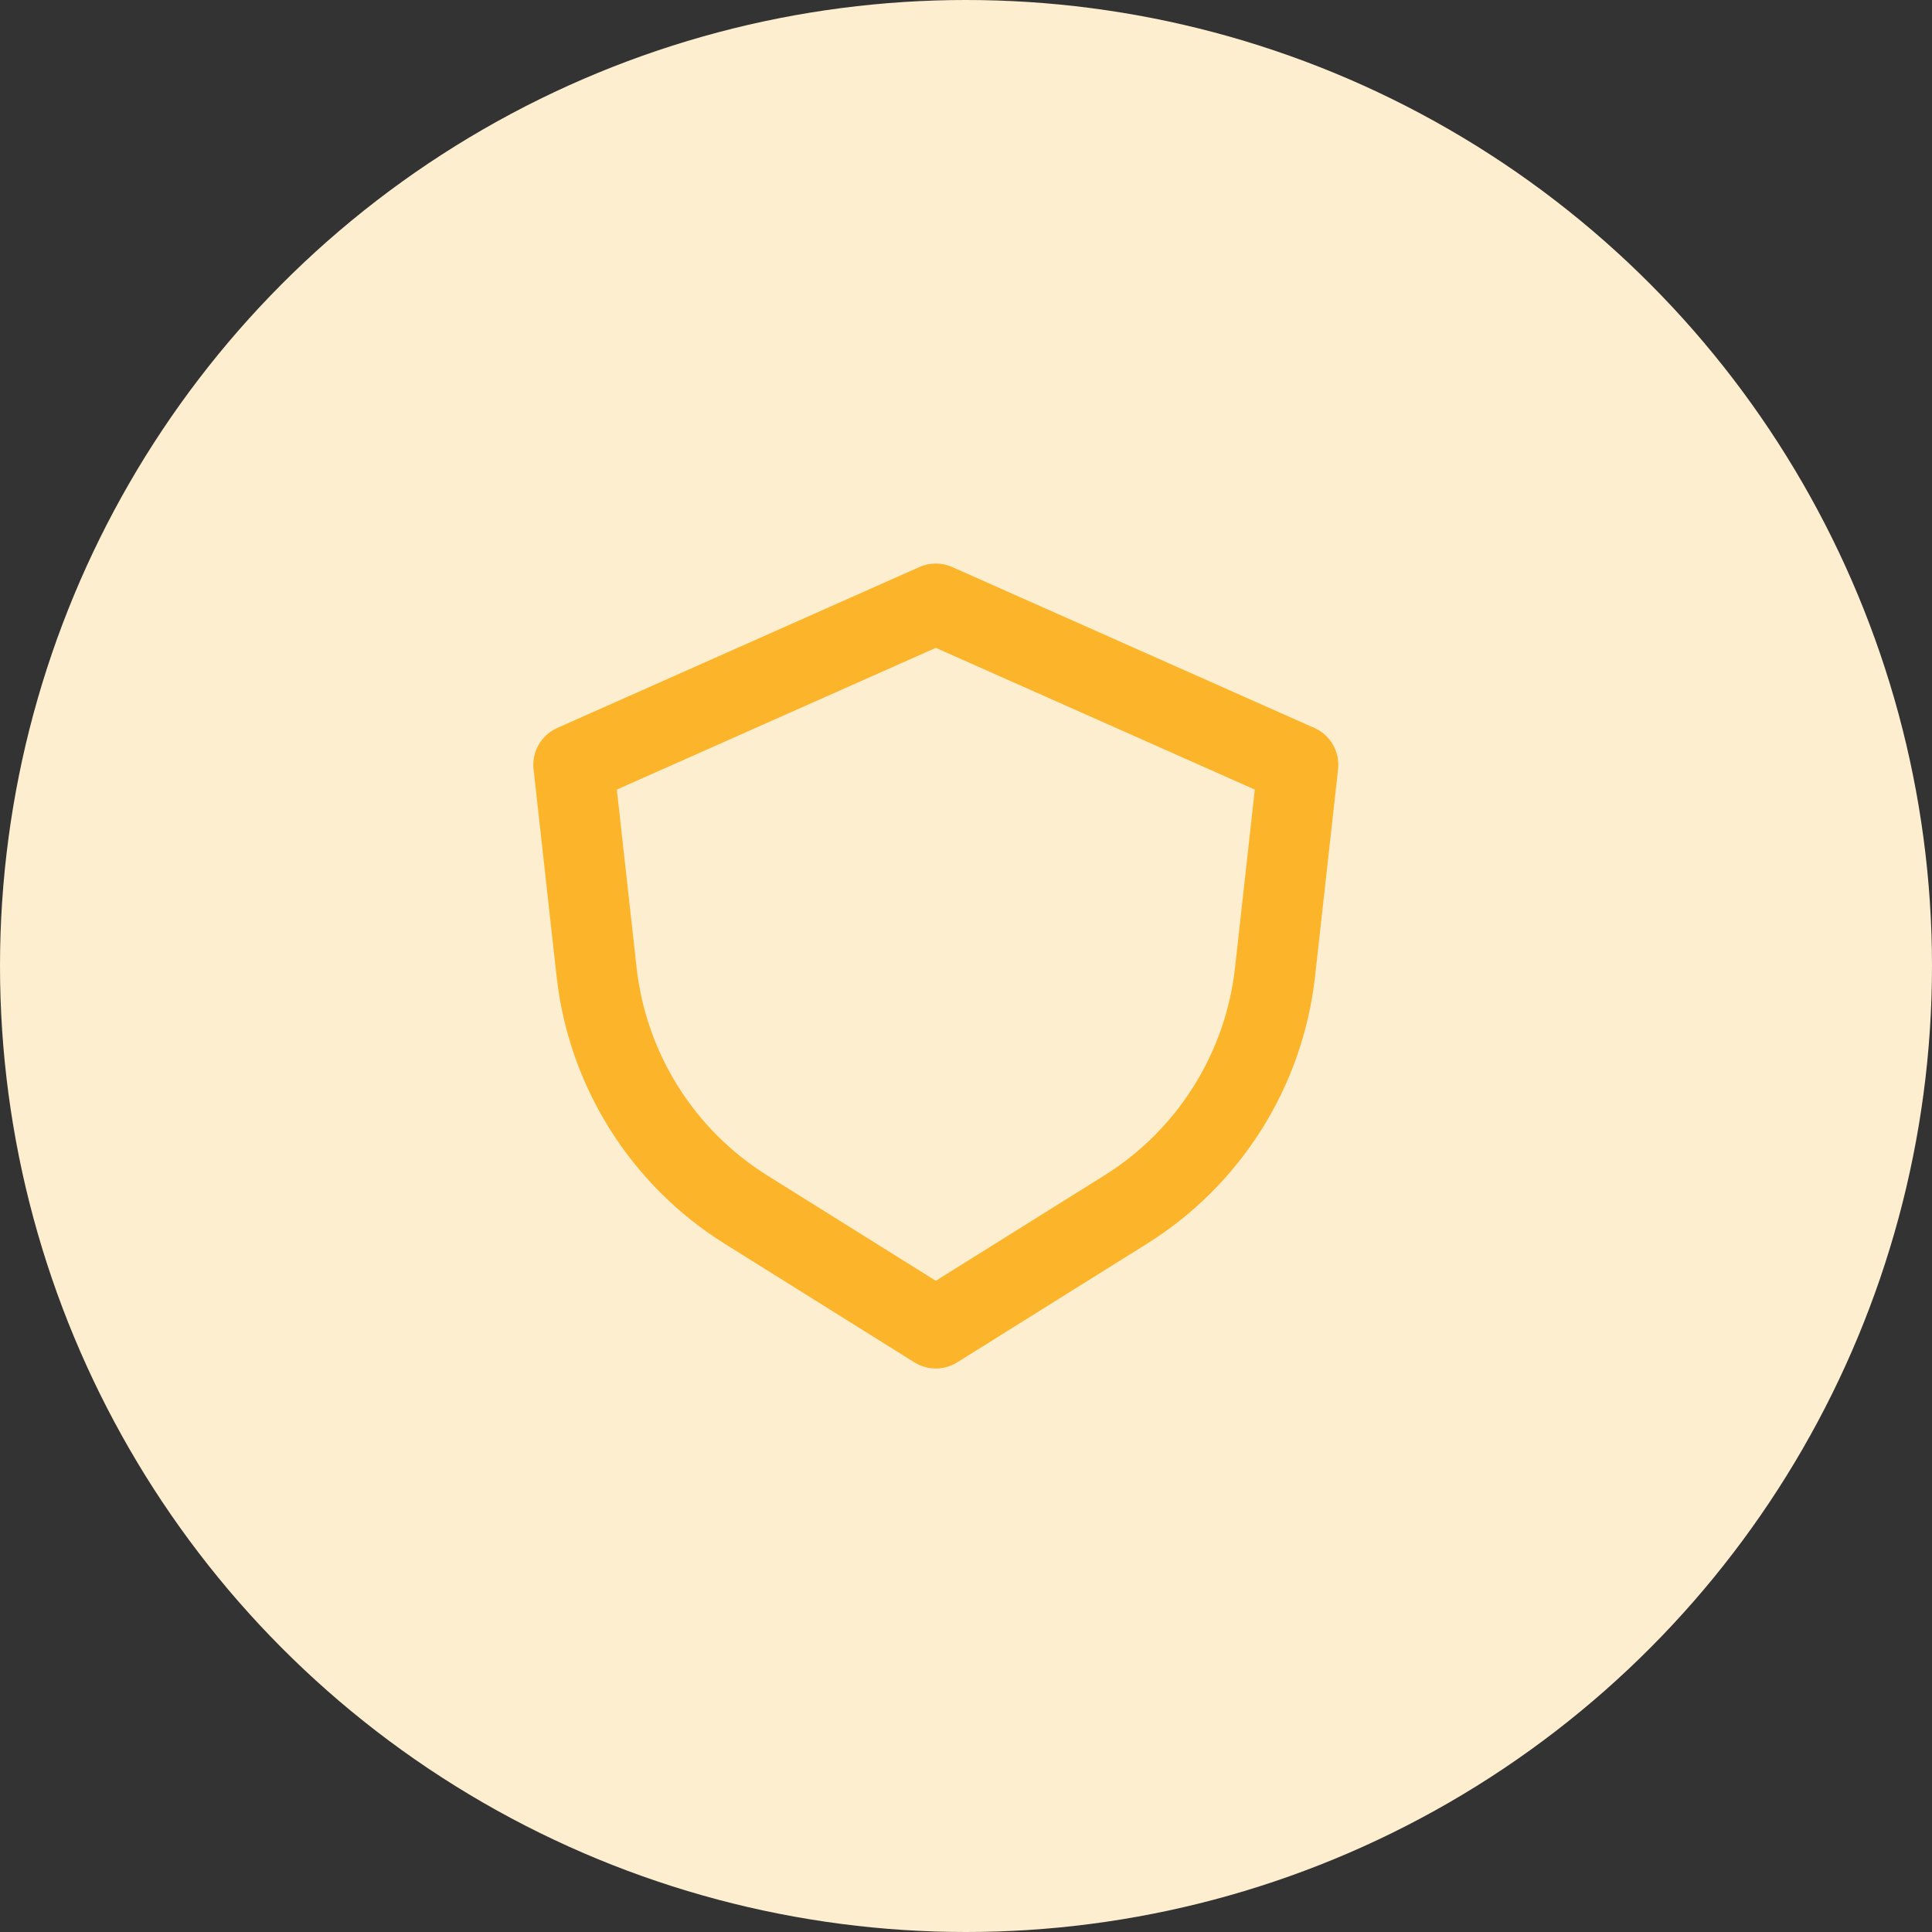
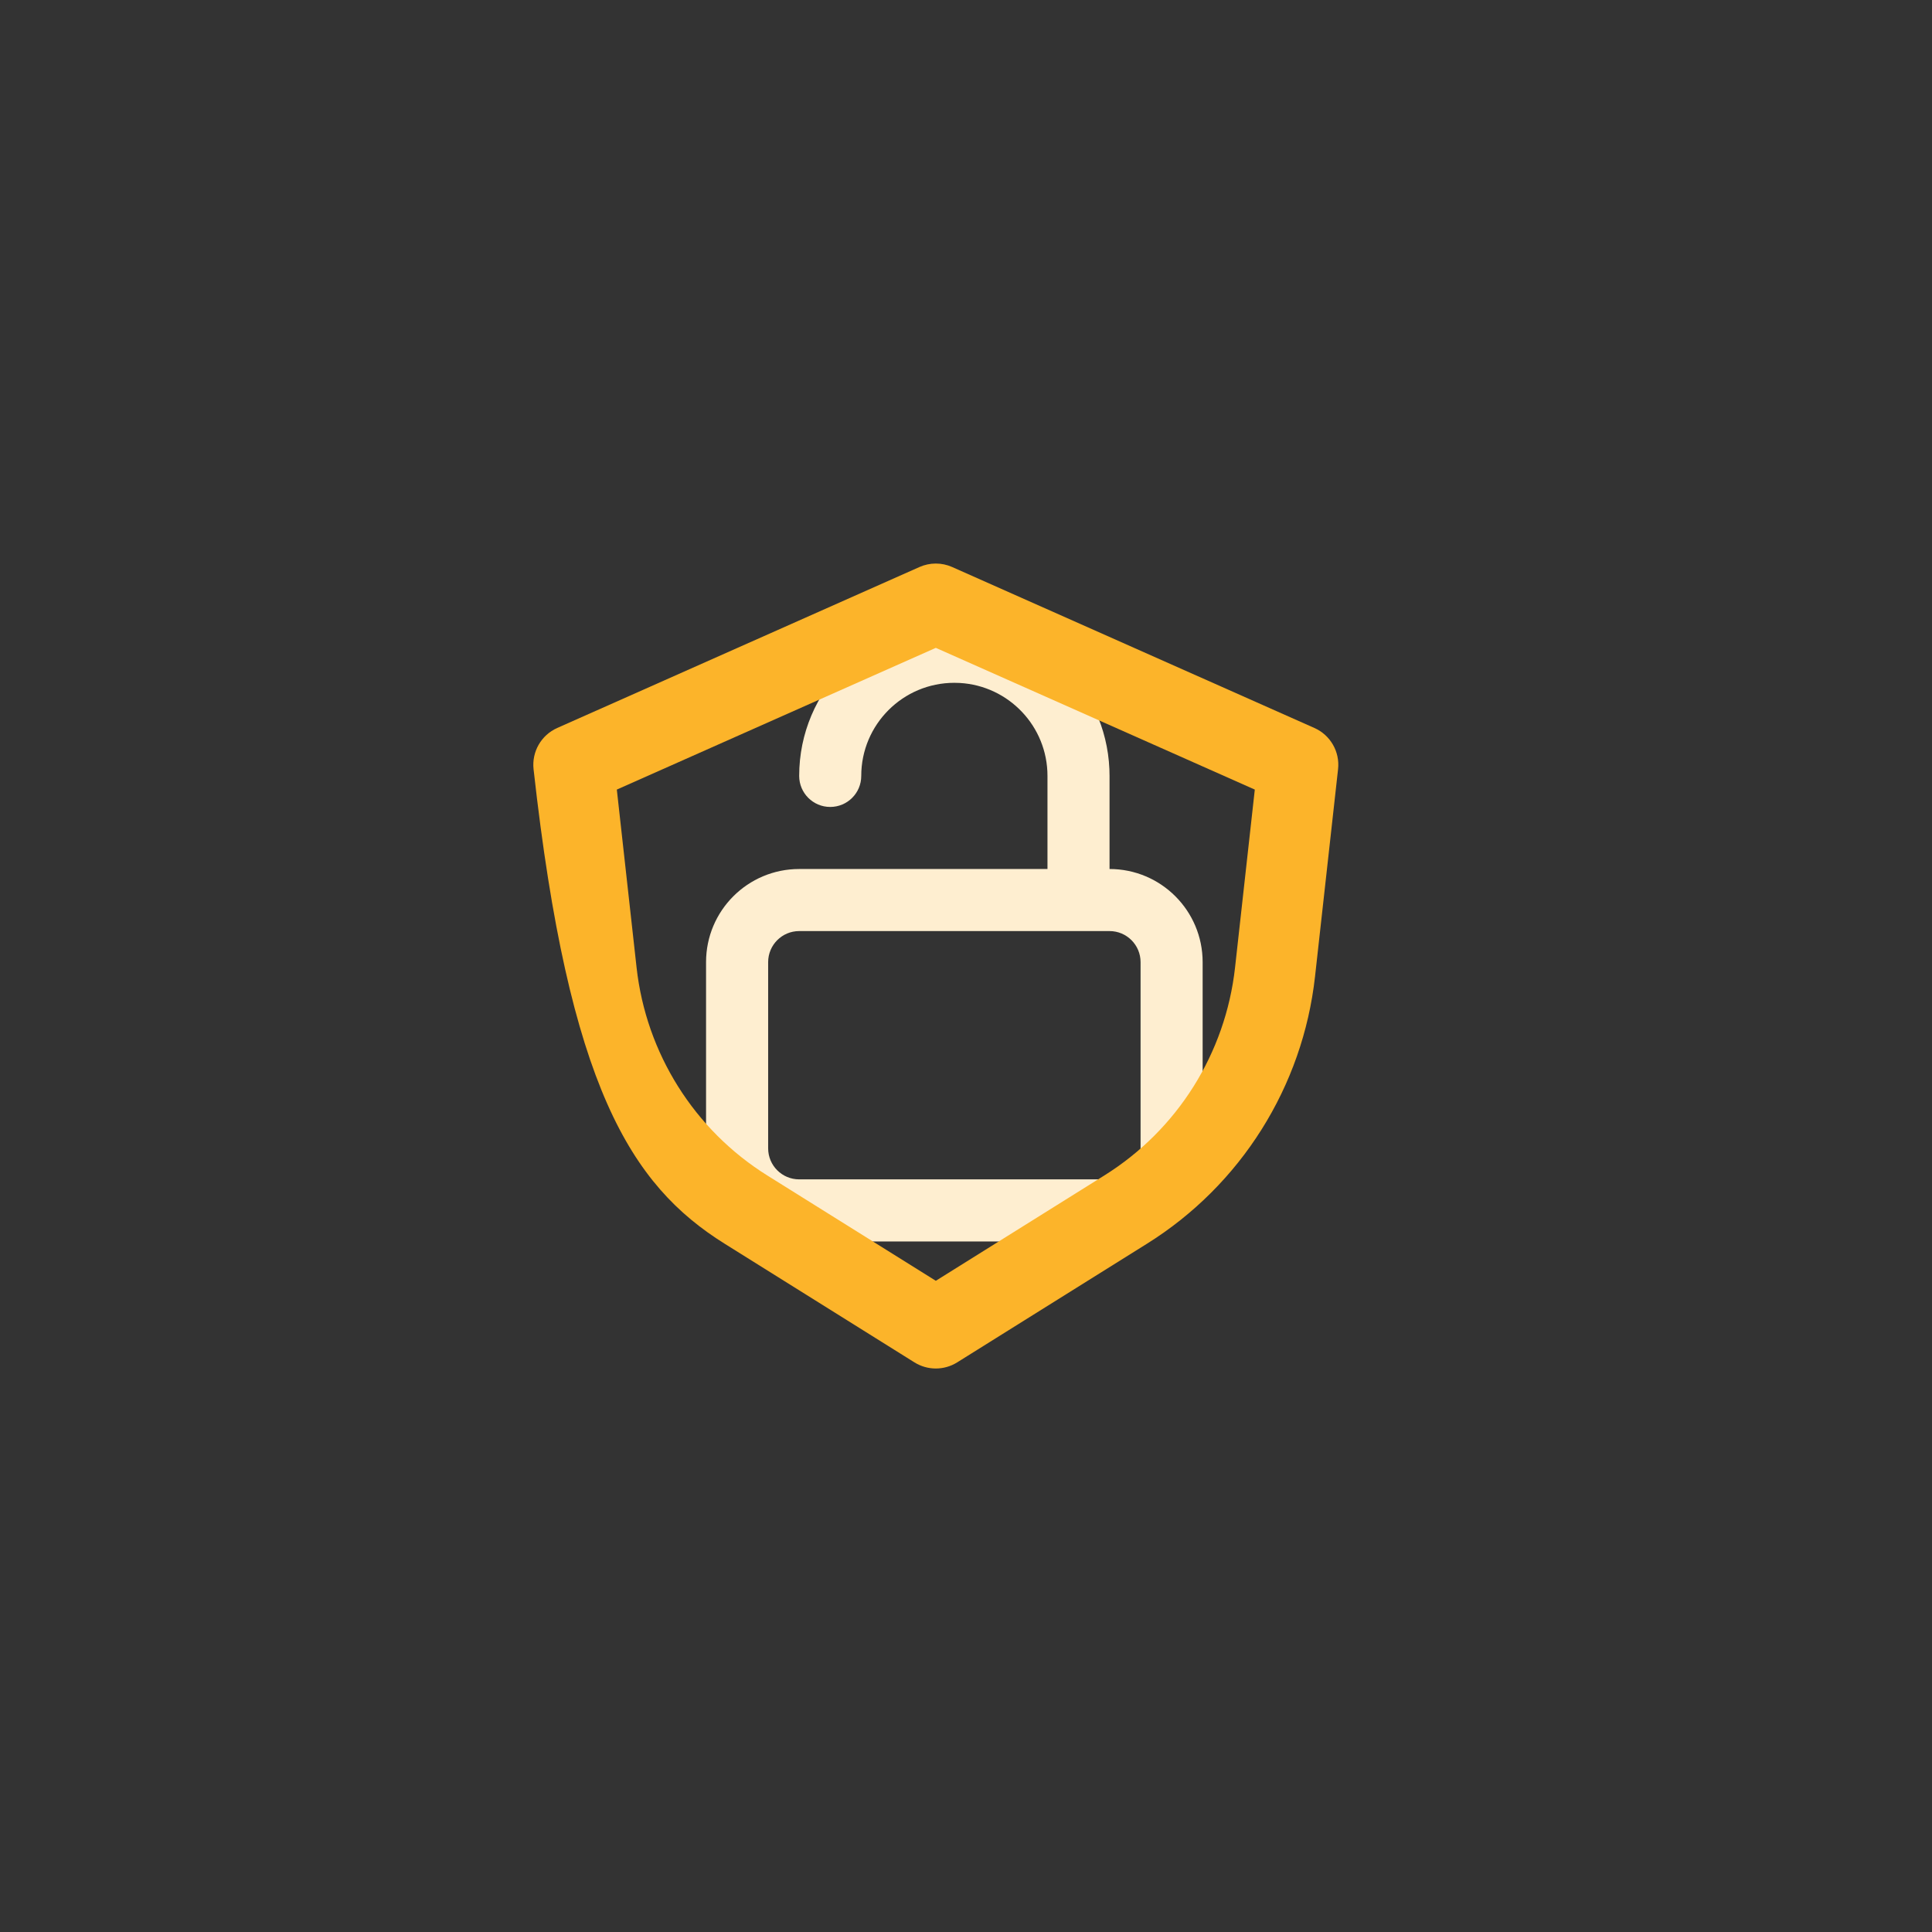
<svg xmlns="http://www.w3.org/2000/svg" width="64" height="64" viewBox="0 0 64 64" fill="none">
  <rect x="0" y="0" width="64" height="64" fill="#333333" stroke="none" />
-   <circle cx="32" cy="32" r="32" fill="#FEEED0" />
  <path fill-rule="evenodd" clip-rule="evenodd" d="M31.614 20.562C34.379 20.562 36.633 22.744 36.75 25.48L36.755 25.703V28.787C38.458 28.787 39.839 30.168 39.839 31.872V38.04C39.839 39.744 38.458 41.125 36.755 41.125H26.474C24.77 41.125 23.389 39.744 23.389 38.04V31.872C23.389 30.168 24.77 28.787 26.474 28.787H34.699V25.703C34.699 24.06 33.415 22.718 31.796 22.624L31.614 22.619C29.911 22.619 28.53 24 28.53 25.703C28.53 26.271 28.07 26.731 27.502 26.731C26.934 26.731 26.474 26.271 26.474 25.703C26.474 22.864 28.775 20.562 31.614 20.562ZM36.755 30.843H26.474C25.906 30.843 25.446 31.304 25.446 31.872V38.04C25.446 38.608 25.906 39.068 26.474 39.068H36.755C37.323 39.068 37.783 38.608 37.783 38.04V31.872C37.783 31.304 37.323 30.843 36.755 30.843Z" fill="#FEEED0" />
-   <path fill-rule="evenodd" clip-rule="evenodd" d="M17.675 25.481L18.438 32.349C18.843 35.995 20.894 39.256 24.005 41.2L30.293 45.131C30.726 45.401 31.274 45.401 31.707 45.131L37.995 41.2C41.106 39.256 43.157 35.995 43.562 32.349L44.325 25.481C44.389 24.903 44.072 24.351 43.541 24.115L31.541 18.783C31.197 18.63 30.803 18.63 30.459 18.783L18.459 24.115C17.928 24.351 17.611 24.903 17.675 25.481ZM20.433 26.156L31 21.461L41.567 26.156L40.912 32.055C40.596 34.891 39.002 37.427 36.582 38.939L31 42.428L25.418 38.939C22.998 37.427 21.404 34.891 21.088 32.055L20.433 26.156Z" fill="#FCB42A" />
+   <path fill-rule="evenodd" clip-rule="evenodd" d="M17.675 25.481C18.843 35.995 20.894 39.256 24.005 41.2L30.293 45.131C30.726 45.401 31.274 45.401 31.707 45.131L37.995 41.2C41.106 39.256 43.157 35.995 43.562 32.349L44.325 25.481C44.389 24.903 44.072 24.351 43.541 24.115L31.541 18.783C31.197 18.63 30.803 18.63 30.459 18.783L18.459 24.115C17.928 24.351 17.611 24.903 17.675 25.481ZM20.433 26.156L31 21.461L41.567 26.156L40.912 32.055C40.596 34.891 39.002 37.427 36.582 38.939L31 42.428L25.418 38.939C22.998 37.427 21.404 34.891 21.088 32.055L20.433 26.156Z" fill="#FCB42A" />
</svg>